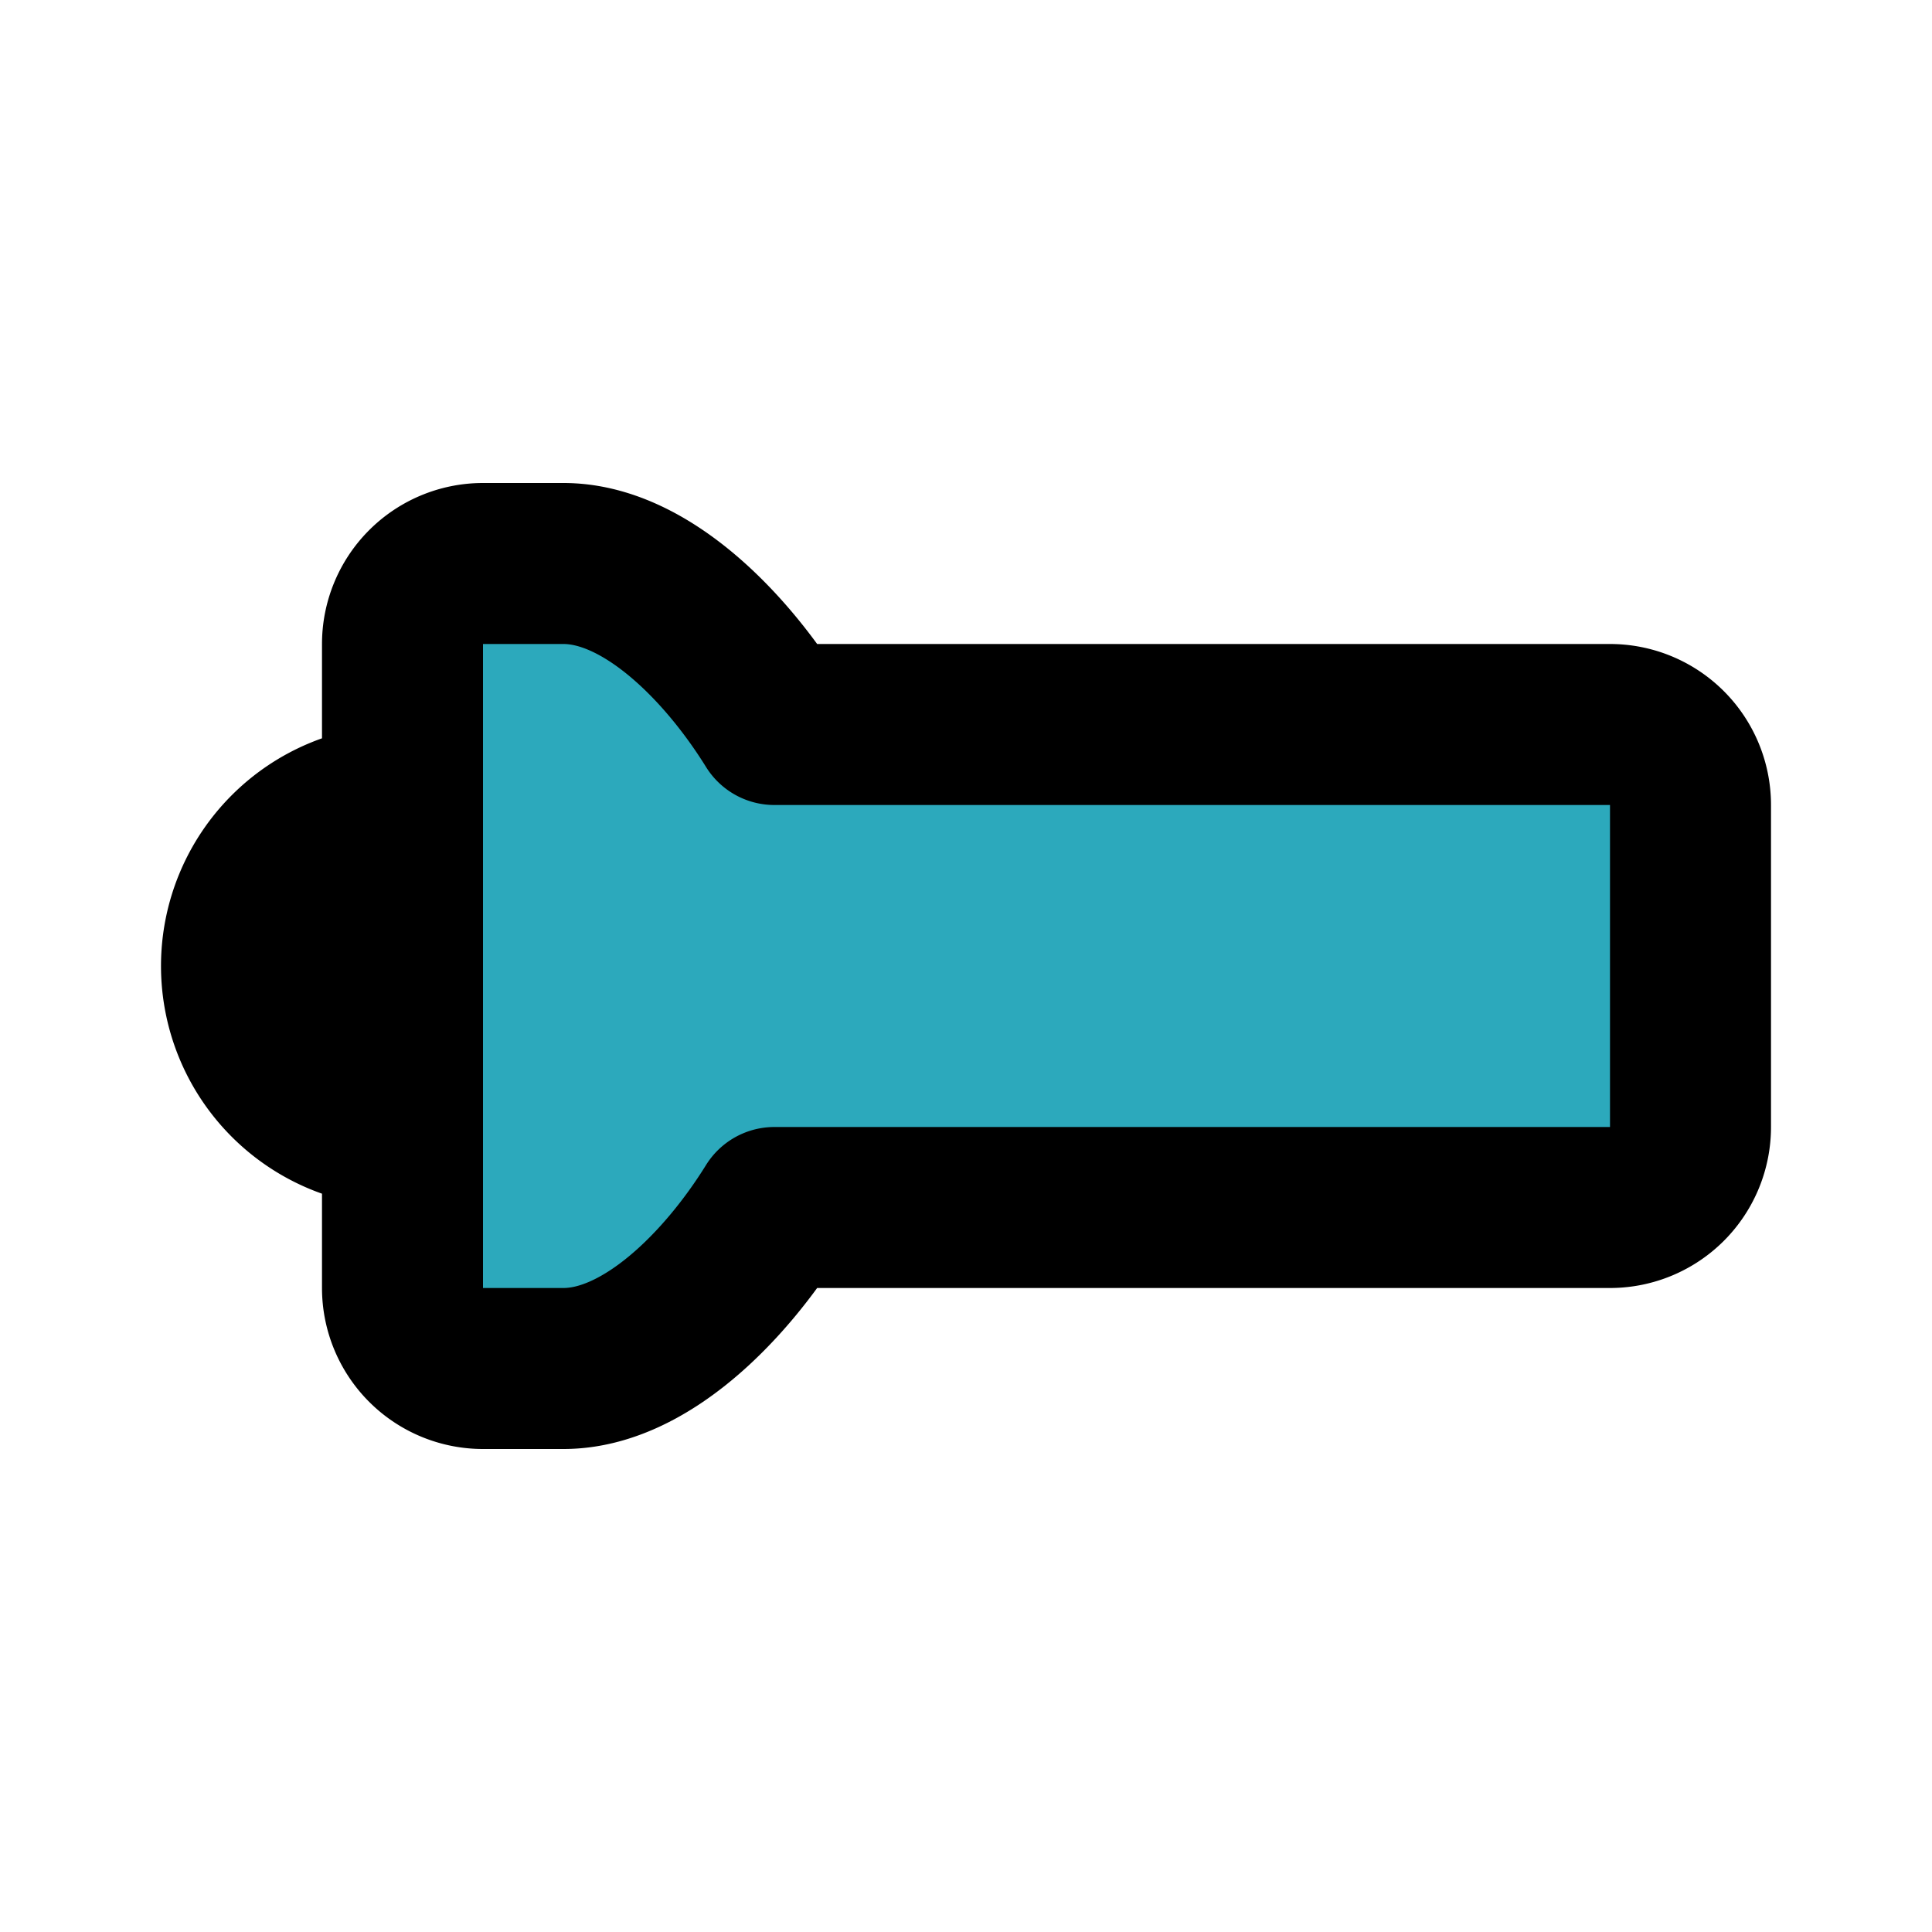
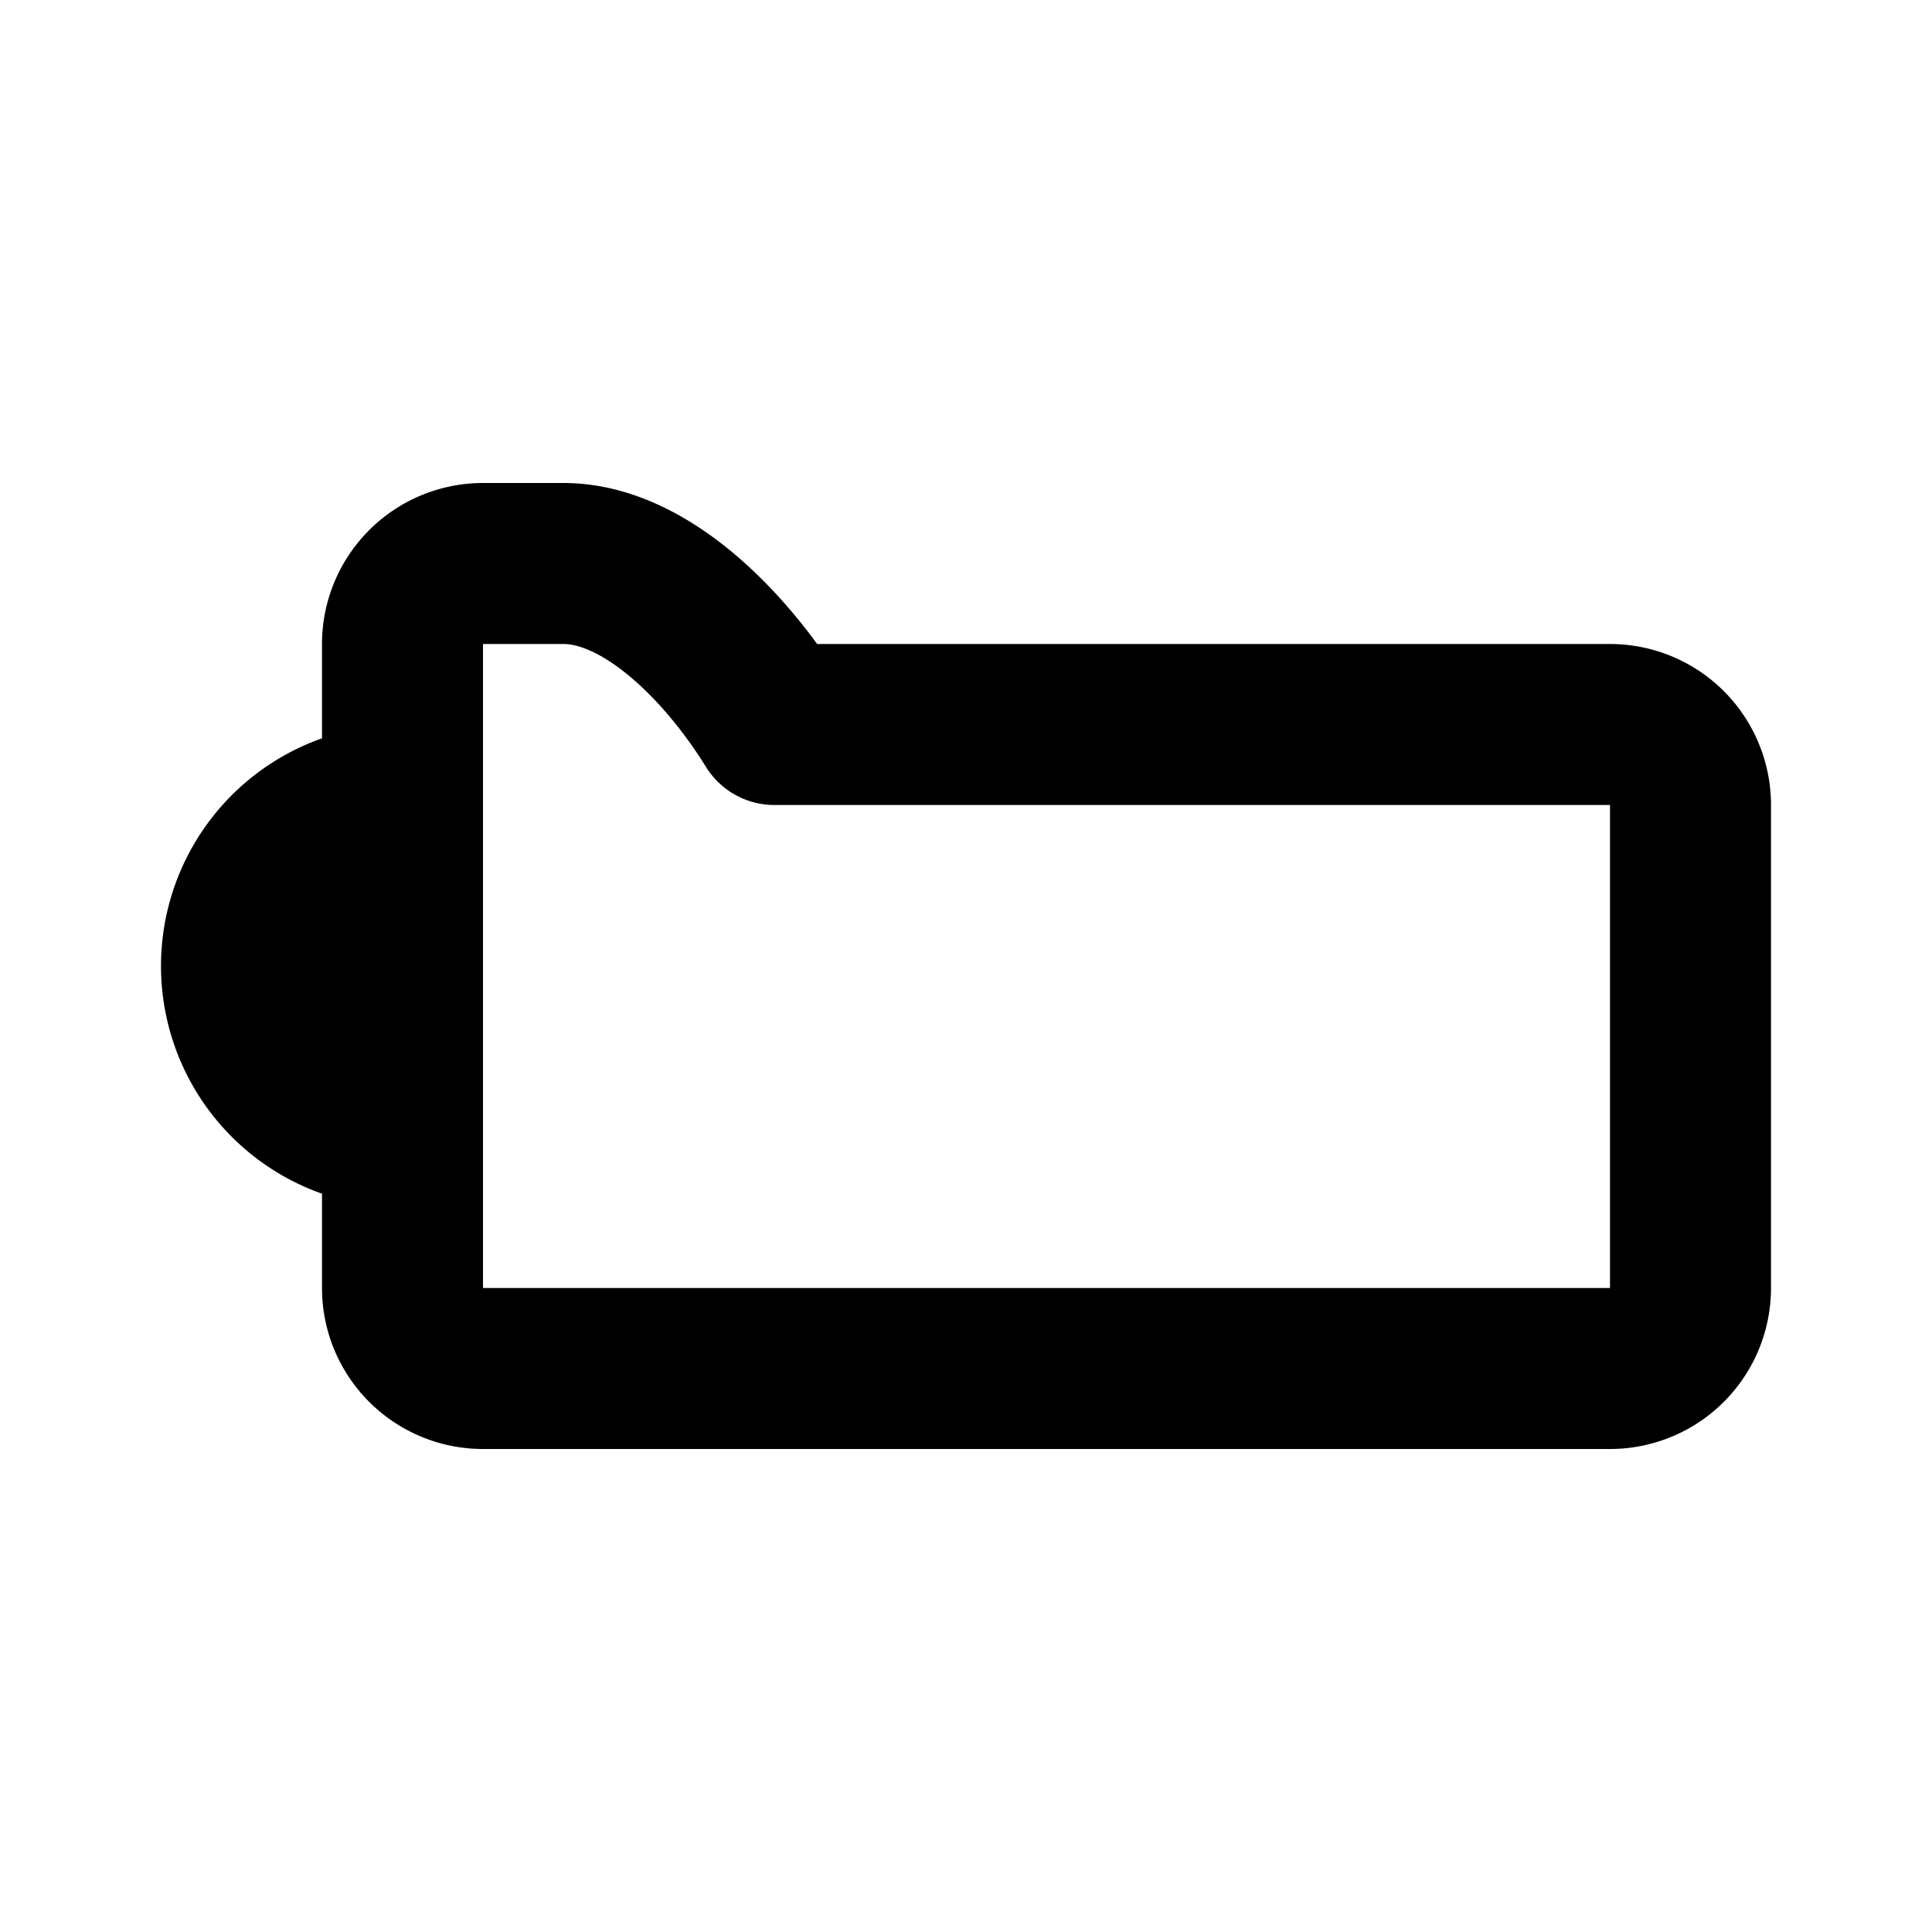
<svg xmlns="http://www.w3.org/2000/svg" fill="#000000" width="800px" height="800px" viewBox="0 0 24 24" id="flashlight-left" data-name="Flat Line" class="icon flat-line">
-   <path id="secondary" d="M5,16a1,1,0,0,0,1,1H7c1,0,2-1,2.62-2H20a1,1,0,0,0,1-1V10a1,1,0,0,0-1-1H9.62C9,8,8,7,7,7H6A1,1,0,0,0,5,8Z" style="fill: rgb(44, 169, 188); stroke-width: 2;" />
-   <path id="primary" d="M5,14H5a2,2,0,0,1-2-2H3a2,2,0,0,1,2-2H5Zm0,2a1,1,0,0,0,1,1H7c1,0,2-1,2.62-2H20a1,1,0,0,0,1-1V10a1,1,0,0,0-1-1H9.62C9,8,8,7,7,7H6A1,1,0,0,0,5,8Z" style="fill: none; stroke: rgb(0, 0, 0); stroke-linecap: round; stroke-linejoin: round; stroke-width: 2;" />
+   <path id="primary" d="M5,14H5a2,2,0,0,1-2-2H3a2,2,0,0,1,2-2H5Zm0,2a1,1,0,0,0,1,1H7H20a1,1,0,0,0,1-1V10a1,1,0,0,0-1-1H9.62C9,8,8,7,7,7H6A1,1,0,0,0,5,8Z" style="fill: none; stroke: rgb(0, 0, 0); stroke-linecap: round; stroke-linejoin: round; stroke-width: 2;" />
</svg>